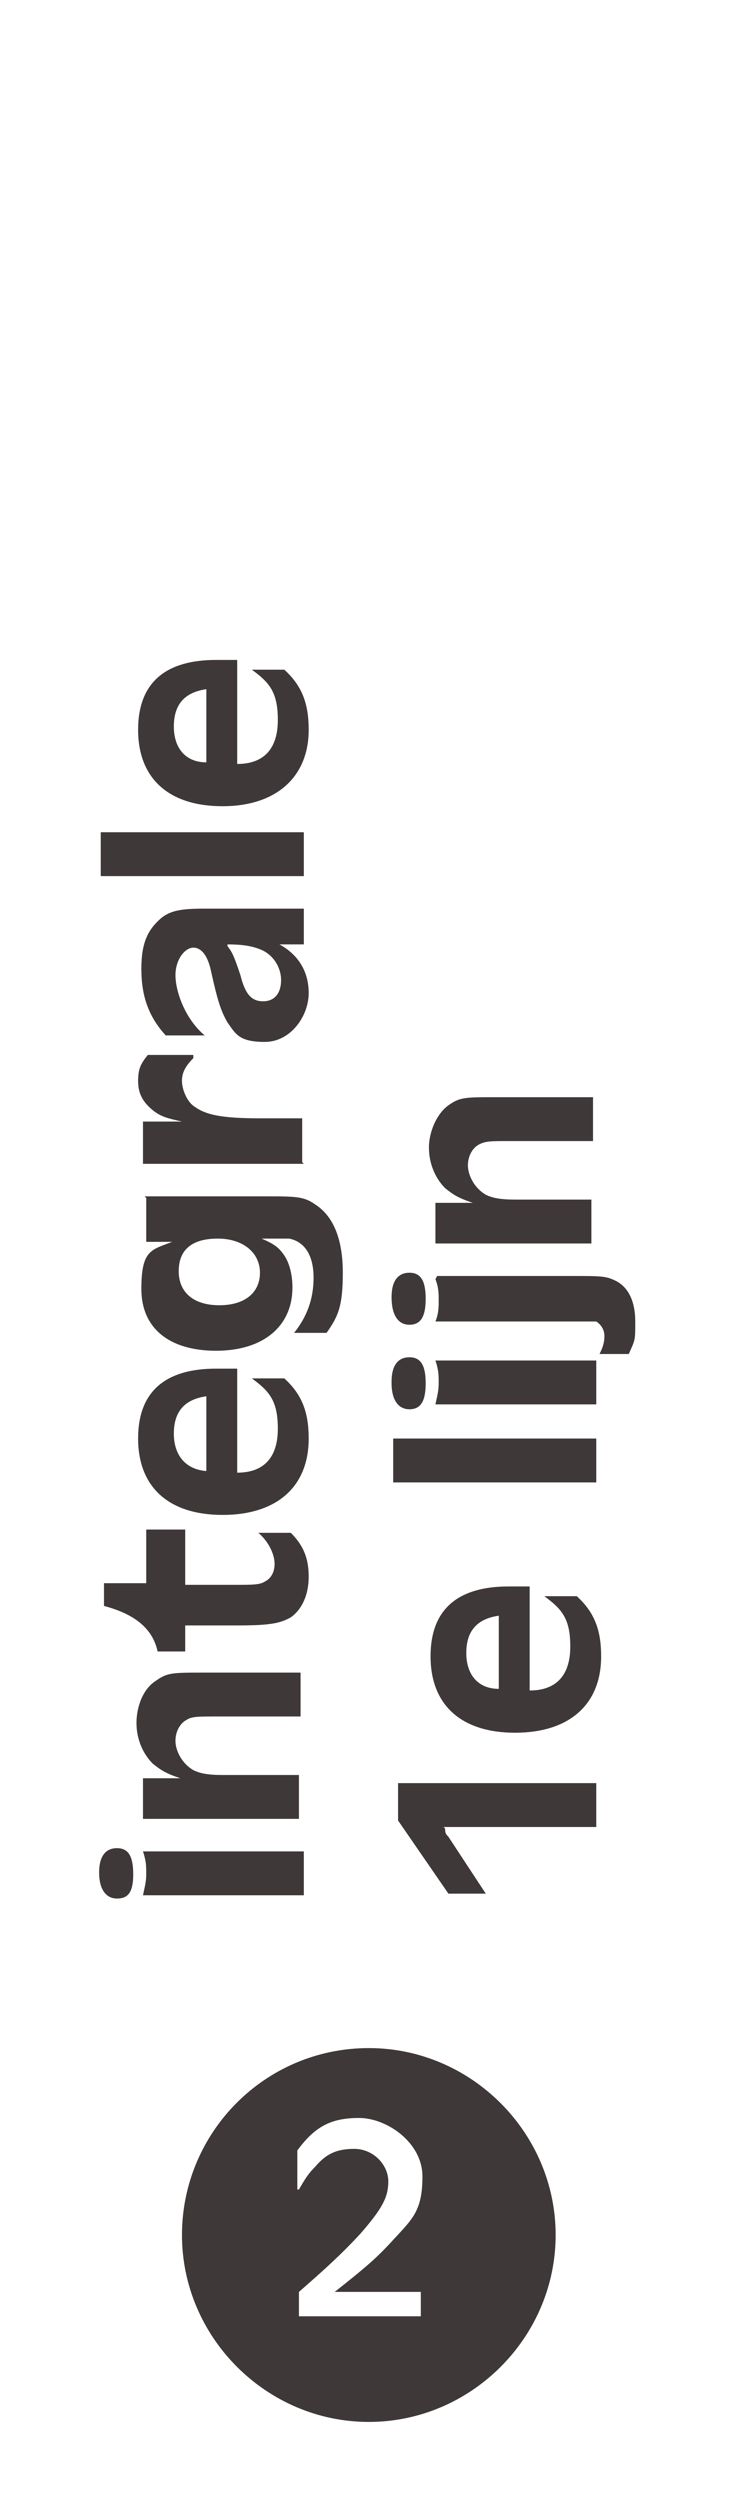
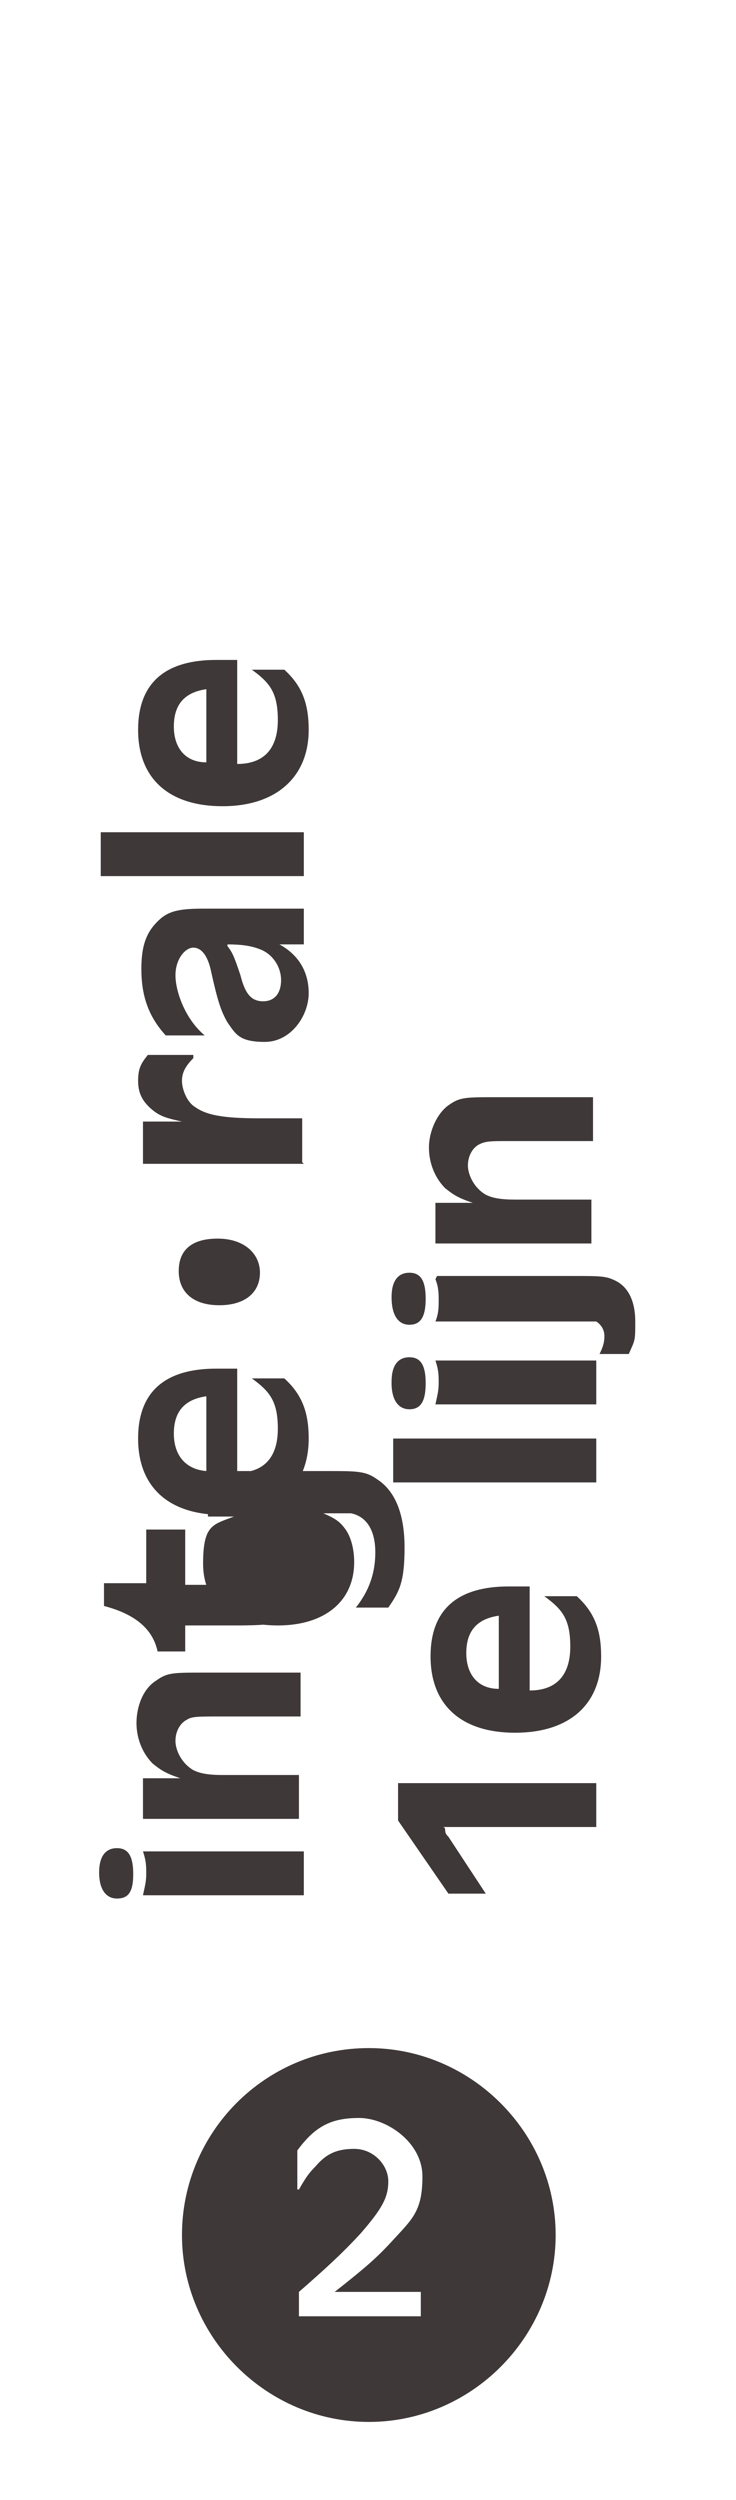
<svg xmlns="http://www.w3.org/2000/svg" id="Laag_1" viewBox="0 0 45.3 153.8">
  <defs>
    <style>      .st0 {        fill: none;      }      .st1 {        fill: #3f3839;      }    </style>
  </defs>
  <path class="st1" d="M22.7,126c-6.4,0-11.5,5.2-11.5,11.5s5.2,11.5,11.5,11.5,11.5-5.2,11.5-11.5-5.2-11.5-11.5-11.5ZM25.9,140.8v1.7h-7.5v-1.5c1.6-1.4,2.6-2.3,3.8-3.6,1.3-1.5,1.7-2.2,1.7-3.2s-.9-2-2.1-2-1.8.4-2.4,1.1c-.4.4-.6.7-1,1.4h-.1v-2.4c1.1-1.5,2.1-2,3.8-2s3.9,1.5,3.9,3.6-.6,2.6-1.8,3.9c-1,1.1-1.7,1.7-3.6,3.2h5.4c0-.1,0-.2,0-.2Z" />
-   <path class="st1" d="M6.1,115.2c0-1,.4-1.5,1.1-1.5s1,.5,1,1.6-.3,1.5-1,1.5-1.1-.6-1.1-1.6ZM18.7,116.6h-9.9c.1-.5.2-.8.2-1.3s0-.8-.2-1.4h9.9v2.7ZM18.7,111.9h-9.9v-2.5h2.3c-.9-.3-1.2-.5-1.7-.9-.6-.6-1-1.5-1-2.5s.4-2.1,1.2-2.6c.7-.5,1-.5,3-.5h5.9v2.7h-5.1c-1.2,0-1.6,0-1.9.2-.4.2-.7.7-.7,1.3s.4,1.4,1.1,1.8c.4.2.9.3,1.8.3h4.7v2.7h.3ZM9,97.5v-3.4h2.4v3.4h3.2c.9,0,1.4,0,1.7-.2.4-.2.6-.6.6-1.1s-.3-1.3-1-1.9h2c.8.8,1.1,1.6,1.1,2.7s-.4,2-1.1,2.5c-.7.4-1.4.5-3.4.5h-3.1v1.6h-1.7c-.3-1.4-1.4-2.3-3.3-2.8v-1.4h2.6ZM14.6,84.2v6.4c1.7,0,2.5-1,2.5-2.7s-.5-2.3-1.6-3.1h2c1.1,1,1.5,2.1,1.5,3.7,0,3-2,4.7-5.3,4.7s-5.2-1.7-5.2-4.7,1.8-4.3,4.8-4.3.7,0,1.2,0h.1ZM12.7,90.5v-4.6c-1.4.2-2,1-2,2.3s.7,2.2,2,2.3ZM8.9,73.6h7.4c1.9,0,2.4,0,3.1.5,1.1.7,1.7,2.1,1.7,4.2s-.3,2.7-1,3.7h-2c.8-1,1.2-2.1,1.2-3.4s-.5-2.2-1.5-2.4c-.4,0-.8,0-1.7,0,.7.3,1,.5,1.3.9.4.5.6,1.3.6,2.1,0,2.4-1.8,3.9-4.7,3.9s-4.6-1.4-4.6-3.8.6-2.4,1.9-2.9h-1.6v-2.5h0v-.2ZM11,78.2c0,1.3.9,2.1,2.5,2.1s2.5-.8,2.5-2-1-2.1-2.6-2.1-2.4.7-2.4,2h0ZM18.7,71.6h-9.9v-2.6h2.4c-.9-.2-1.3-.3-1.8-.7-.6-.5-.9-1-.9-1.8s.2-1.1.6-1.6h2.8v.2c-.5.5-.7.9-.7,1.4s.3,1.3.8,1.6c.7.5,1.7.7,4,.7h2.6v2.7h0ZM18.7,55.9v2.2h-1.5c1.1.6,1.8,1.6,1.8,3s-1.1,3-2.7,3-1.8-.5-2.3-1.2c-.4-.7-.6-1.3-1-3.1-.2-1-.6-1.5-1.1-1.5s-1.1.7-1.1,1.7.6,2.7,1.8,3.7h-2.4c-1.1-1.2-1.5-2.5-1.5-4.1s.4-2.4,1.2-3.1c.6-.5,1.3-.6,2.7-.6h6.3-.2ZM14,58.2c.3.4.4.6.8,1.8.3,1.2.7,1.6,1.4,1.6s1.1-.5,1.1-1.3-.5-1.6-1.3-1.9c-.5-.2-1.1-.3-2-.3h0ZM18.7,53.9H6.2v-2.7h12.5v2.7ZM14.6,40.6v6.4c1.7,0,2.5-1,2.5-2.7s-.5-2.3-1.6-3.1h2c1.1,1,1.5,2.1,1.5,3.7,0,2.9-2,4.7-5.3,4.7s-5.2-1.7-5.2-4.7,1.8-4.3,4.8-4.3.7,0,1.2,0h.1ZM12.7,47v-4.6c-1.4.2-2,1-2,2.3s.7,2.2,2,2.2h0ZM24.7,109.7h12v2.7h-9.5c.1,0,.2,0,.2.2h0c0,.2.1.3.2.4l2.3,3.5h-2.3l-3.1-4.5v-2.3h.2ZM32.6,97.6v6.4c1.7,0,2.5-1,2.5-2.7s-.5-2.3-1.6-3.1h2c1.1,1,1.5,2.1,1.5,3.7,0,3-2,4.7-5.3,4.7s-5.2-1.7-5.2-4.7,1.8-4.3,4.8-4.3.7,0,1.2,0h0ZM30.7,104v-4.6c-1.4.2-2,1-2,2.3s.7,2.2,2,2.2h0ZM36.7,91.2h-12.5v-2.7h12.5v2.7ZM24.1,85c0-1,.4-1.5,1.1-1.5s1,.5,1,1.6-.3,1.6-1,1.6-1.1-.6-1.1-1.6h0ZM36.7,86.4h-9.9c.1-.5.2-.8.2-1.3s0-.8-.2-1.4h9.9v2.7ZM24.1,79.8c0-1,.4-1.5,1.1-1.5s1,.5,1,1.6-.3,1.6-1,1.6-1.1-.6-1.1-1.7ZM26.9,78.5h8.3c1.8,0,2.1,0,2.7.3.8.4,1.2,1.3,1.2,2.5s0,1.1-.4,2h-1.8c.2-.4.3-.7.3-1.1s-.2-.7-.5-.9c-.2,0-.6,0-1.5,0h-8.4c.2-.5.2-.9.2-1.3s0-.8-.2-1.3h0ZM36.7,76.5h-9.9v-2.5h2.3c-.9-.3-1.2-.5-1.7-.9-.6-.6-1-1.5-1-2.5s.5-2.1,1.2-2.6,1-.5,3-.5h5.9v2.7h-5.1c-1.2,0-1.5,0-1.9.2s-.7.7-.7,1.3.4,1.4,1.1,1.8c.4.2.9.3,1.8.3h4.7v2.7h.3Z" />
-   <rect class="st0" y="0" width="45.3" height="153.8" />
+   <path class="st1" d="M6.1,115.2c0-1,.4-1.5,1.1-1.5s1,.5,1,1.6-.3,1.5-1,1.5-1.1-.6-1.1-1.6ZM18.7,116.6h-9.9c.1-.5.2-.8.2-1.3s0-.8-.2-1.4h9.9v2.7ZM18.7,111.9h-9.9v-2.5h2.3c-.9-.3-1.2-.5-1.7-.9-.6-.6-1-1.5-1-2.5s.4-2.1,1.2-2.6c.7-.5,1-.5,3-.5h5.9v2.7h-5.1c-1.2,0-1.6,0-1.9.2-.4.2-.7.7-.7,1.3s.4,1.4,1.1,1.8c.4.2.9.3,1.8.3h4.7v2.7h.3ZM9,97.5v-3.4h2.4v3.4h3.2c.9,0,1.4,0,1.7-.2.4-.2.6-.6.6-1.1s-.3-1.3-1-1.9h2c.8.8,1.1,1.6,1.1,2.7s-.4,2-1.1,2.5c-.7.4-1.4.5-3.4.5h-3.1v1.6h-1.7c-.3-1.4-1.4-2.3-3.3-2.8v-1.4h2.6ZM14.6,84.2v6.4c1.7,0,2.5-1,2.5-2.7s-.5-2.3-1.6-3.1h2c1.1,1,1.5,2.1,1.5,3.7,0,3-2,4.7-5.3,4.7s-5.2-1.7-5.2-4.7,1.8-4.3,4.8-4.3.7,0,1.2,0h.1ZM12.7,90.5v-4.6c-1.4.2-2,1-2,2.3s.7,2.2,2,2.3Zh7.4c1.9,0,2.4,0,3.1.5,1.1.7,1.7,2.1,1.7,4.2s-.3,2.7-1,3.7h-2c.8-1,1.2-2.1,1.2-3.4s-.5-2.2-1.5-2.4c-.4,0-.8,0-1.7,0,.7.3,1,.5,1.3.9.4.5.6,1.3.6,2.1,0,2.4-1.8,3.9-4.7,3.9s-4.6-1.4-4.6-3.8.6-2.4,1.9-2.9h-1.6v-2.5h0v-.2ZM11,78.2c0,1.3.9,2.1,2.5,2.1s2.5-.8,2.5-2-1-2.1-2.6-2.1-2.4.7-2.4,2h0ZM18.7,71.6h-9.9v-2.6h2.4c-.9-.2-1.3-.3-1.8-.7-.6-.5-.9-1-.9-1.8s.2-1.1.6-1.6h2.8v.2c-.5.5-.7.9-.7,1.4s.3,1.3.8,1.6c.7.5,1.7.7,4,.7h2.6v2.7h0ZM18.7,55.9v2.2h-1.5c1.1.6,1.8,1.6,1.8,3s-1.1,3-2.7,3-1.8-.5-2.3-1.2c-.4-.7-.6-1.3-1-3.1-.2-1-.6-1.5-1.1-1.5s-1.1.7-1.1,1.7.6,2.7,1.8,3.7h-2.4c-1.1-1.2-1.5-2.5-1.5-4.1s.4-2.4,1.2-3.1c.6-.5,1.3-.6,2.7-.6h6.3-.2ZM14,58.2c.3.4.4.6.8,1.8.3,1.2.7,1.6,1.4,1.6s1.1-.5,1.1-1.3-.5-1.6-1.3-1.9c-.5-.2-1.1-.3-2-.3h0ZM18.7,53.9H6.2v-2.7h12.5v2.7ZM14.6,40.6v6.4c1.7,0,2.5-1,2.5-2.7s-.5-2.3-1.6-3.1h2c1.1,1,1.5,2.1,1.5,3.7,0,2.9-2,4.7-5.3,4.7s-5.2-1.7-5.2-4.7,1.8-4.3,4.8-4.3.7,0,1.2,0h.1ZM12.7,47v-4.6c-1.4.2-2,1-2,2.3s.7,2.2,2,2.2h0ZM24.7,109.7h12v2.7h-9.5c.1,0,.2,0,.2.2h0c0,.2.1.3.2.4l2.3,3.5h-2.3l-3.1-4.5v-2.3h.2ZM32.6,97.6v6.4c1.7,0,2.5-1,2.5-2.7s-.5-2.3-1.6-3.1h2c1.1,1,1.5,2.1,1.5,3.7,0,3-2,4.7-5.3,4.7s-5.2-1.7-5.2-4.7,1.8-4.3,4.8-4.3.7,0,1.2,0h0ZM30.7,104v-4.6c-1.4.2-2,1-2,2.3s.7,2.2,2,2.2h0ZM36.7,91.2h-12.5v-2.7h12.5v2.7ZM24.1,85c0-1,.4-1.5,1.1-1.5s1,.5,1,1.6-.3,1.6-1,1.6-1.1-.6-1.1-1.6h0ZM36.7,86.4h-9.9c.1-.5.2-.8.2-1.3s0-.8-.2-1.4h9.9v2.7ZM24.1,79.8c0-1,.4-1.5,1.1-1.5s1,.5,1,1.6-.3,1.6-1,1.6-1.1-.6-1.1-1.7ZM26.9,78.5h8.3c1.8,0,2.1,0,2.7.3.8.4,1.2,1.3,1.2,2.5s0,1.1-.4,2h-1.8c.2-.4.3-.7.3-1.1s-.2-.7-.5-.9c-.2,0-.6,0-1.5,0h-8.4c.2-.5.2-.9.2-1.3s0-.8-.2-1.3h0ZM36.7,76.5h-9.9v-2.5h2.3c-.9-.3-1.2-.5-1.7-.9-.6-.6-1-1.5-1-2.5s.5-2.1,1.2-2.6,1-.5,3-.5h5.9v2.7h-5.1c-1.2,0-1.5,0-1.9.2s-.7.7-.7,1.3.4,1.4,1.1,1.8c.4.2.9.3,1.8.3h4.7v2.7h.3Z" />
</svg>